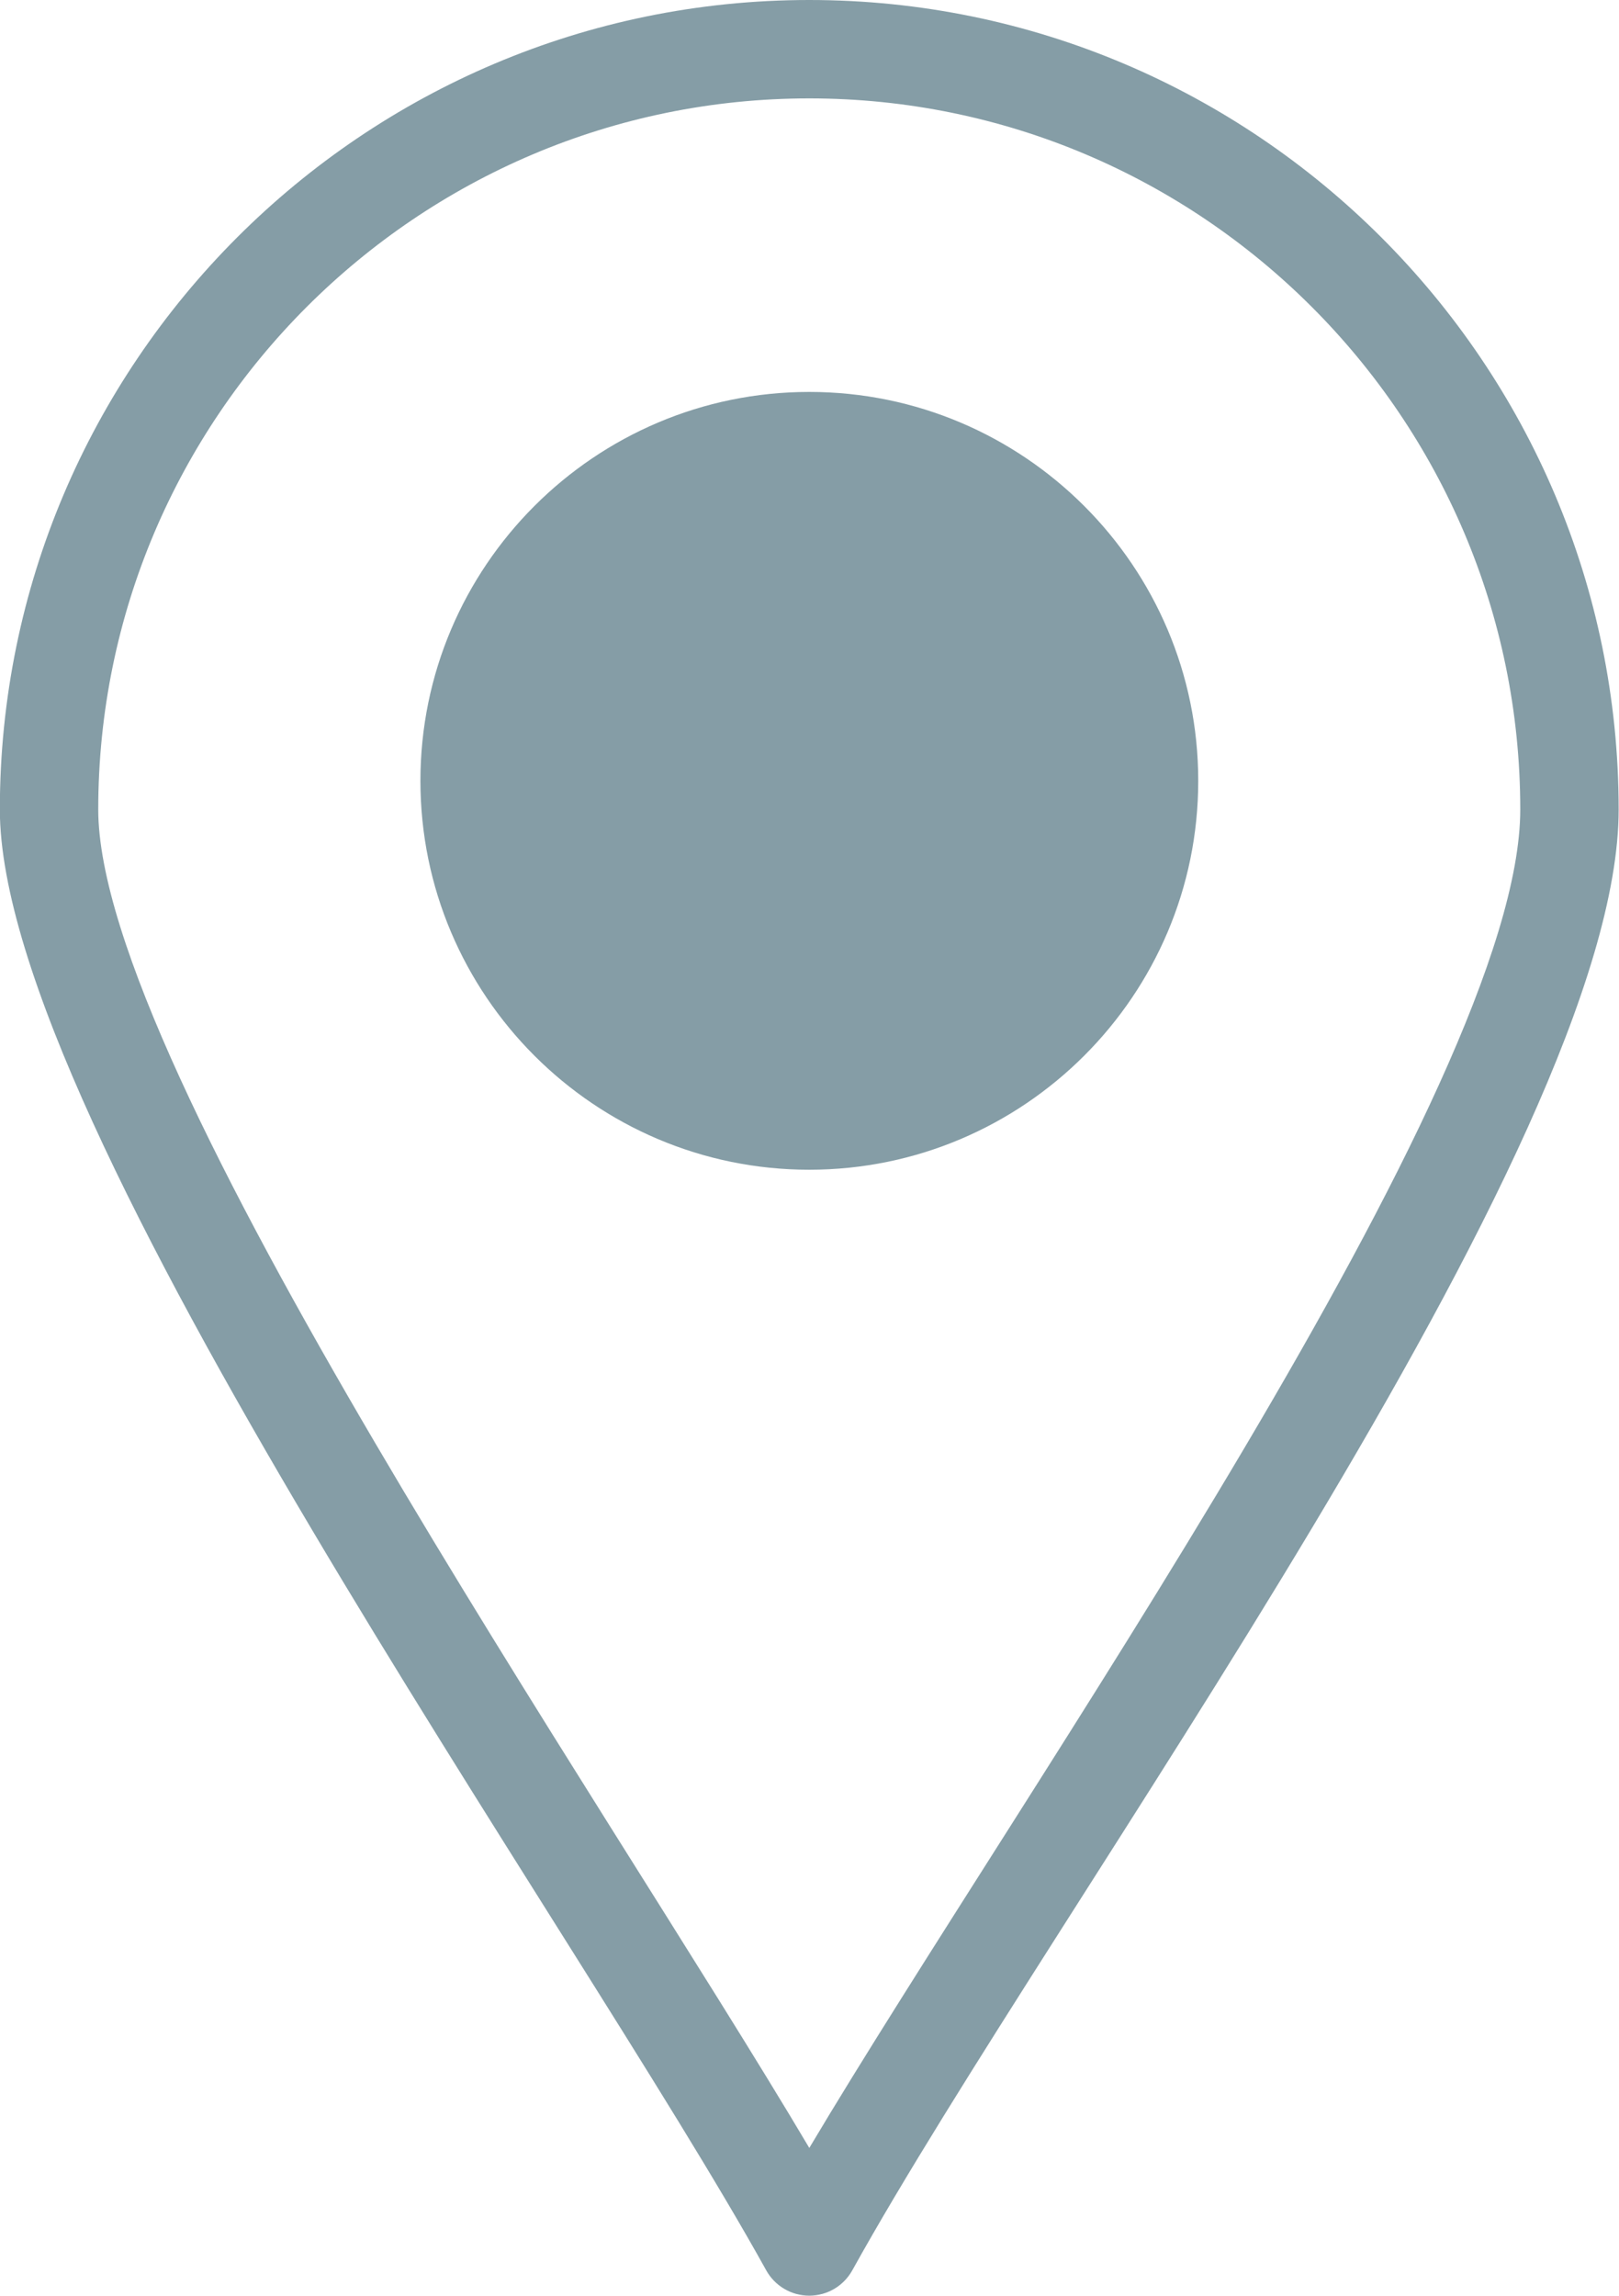
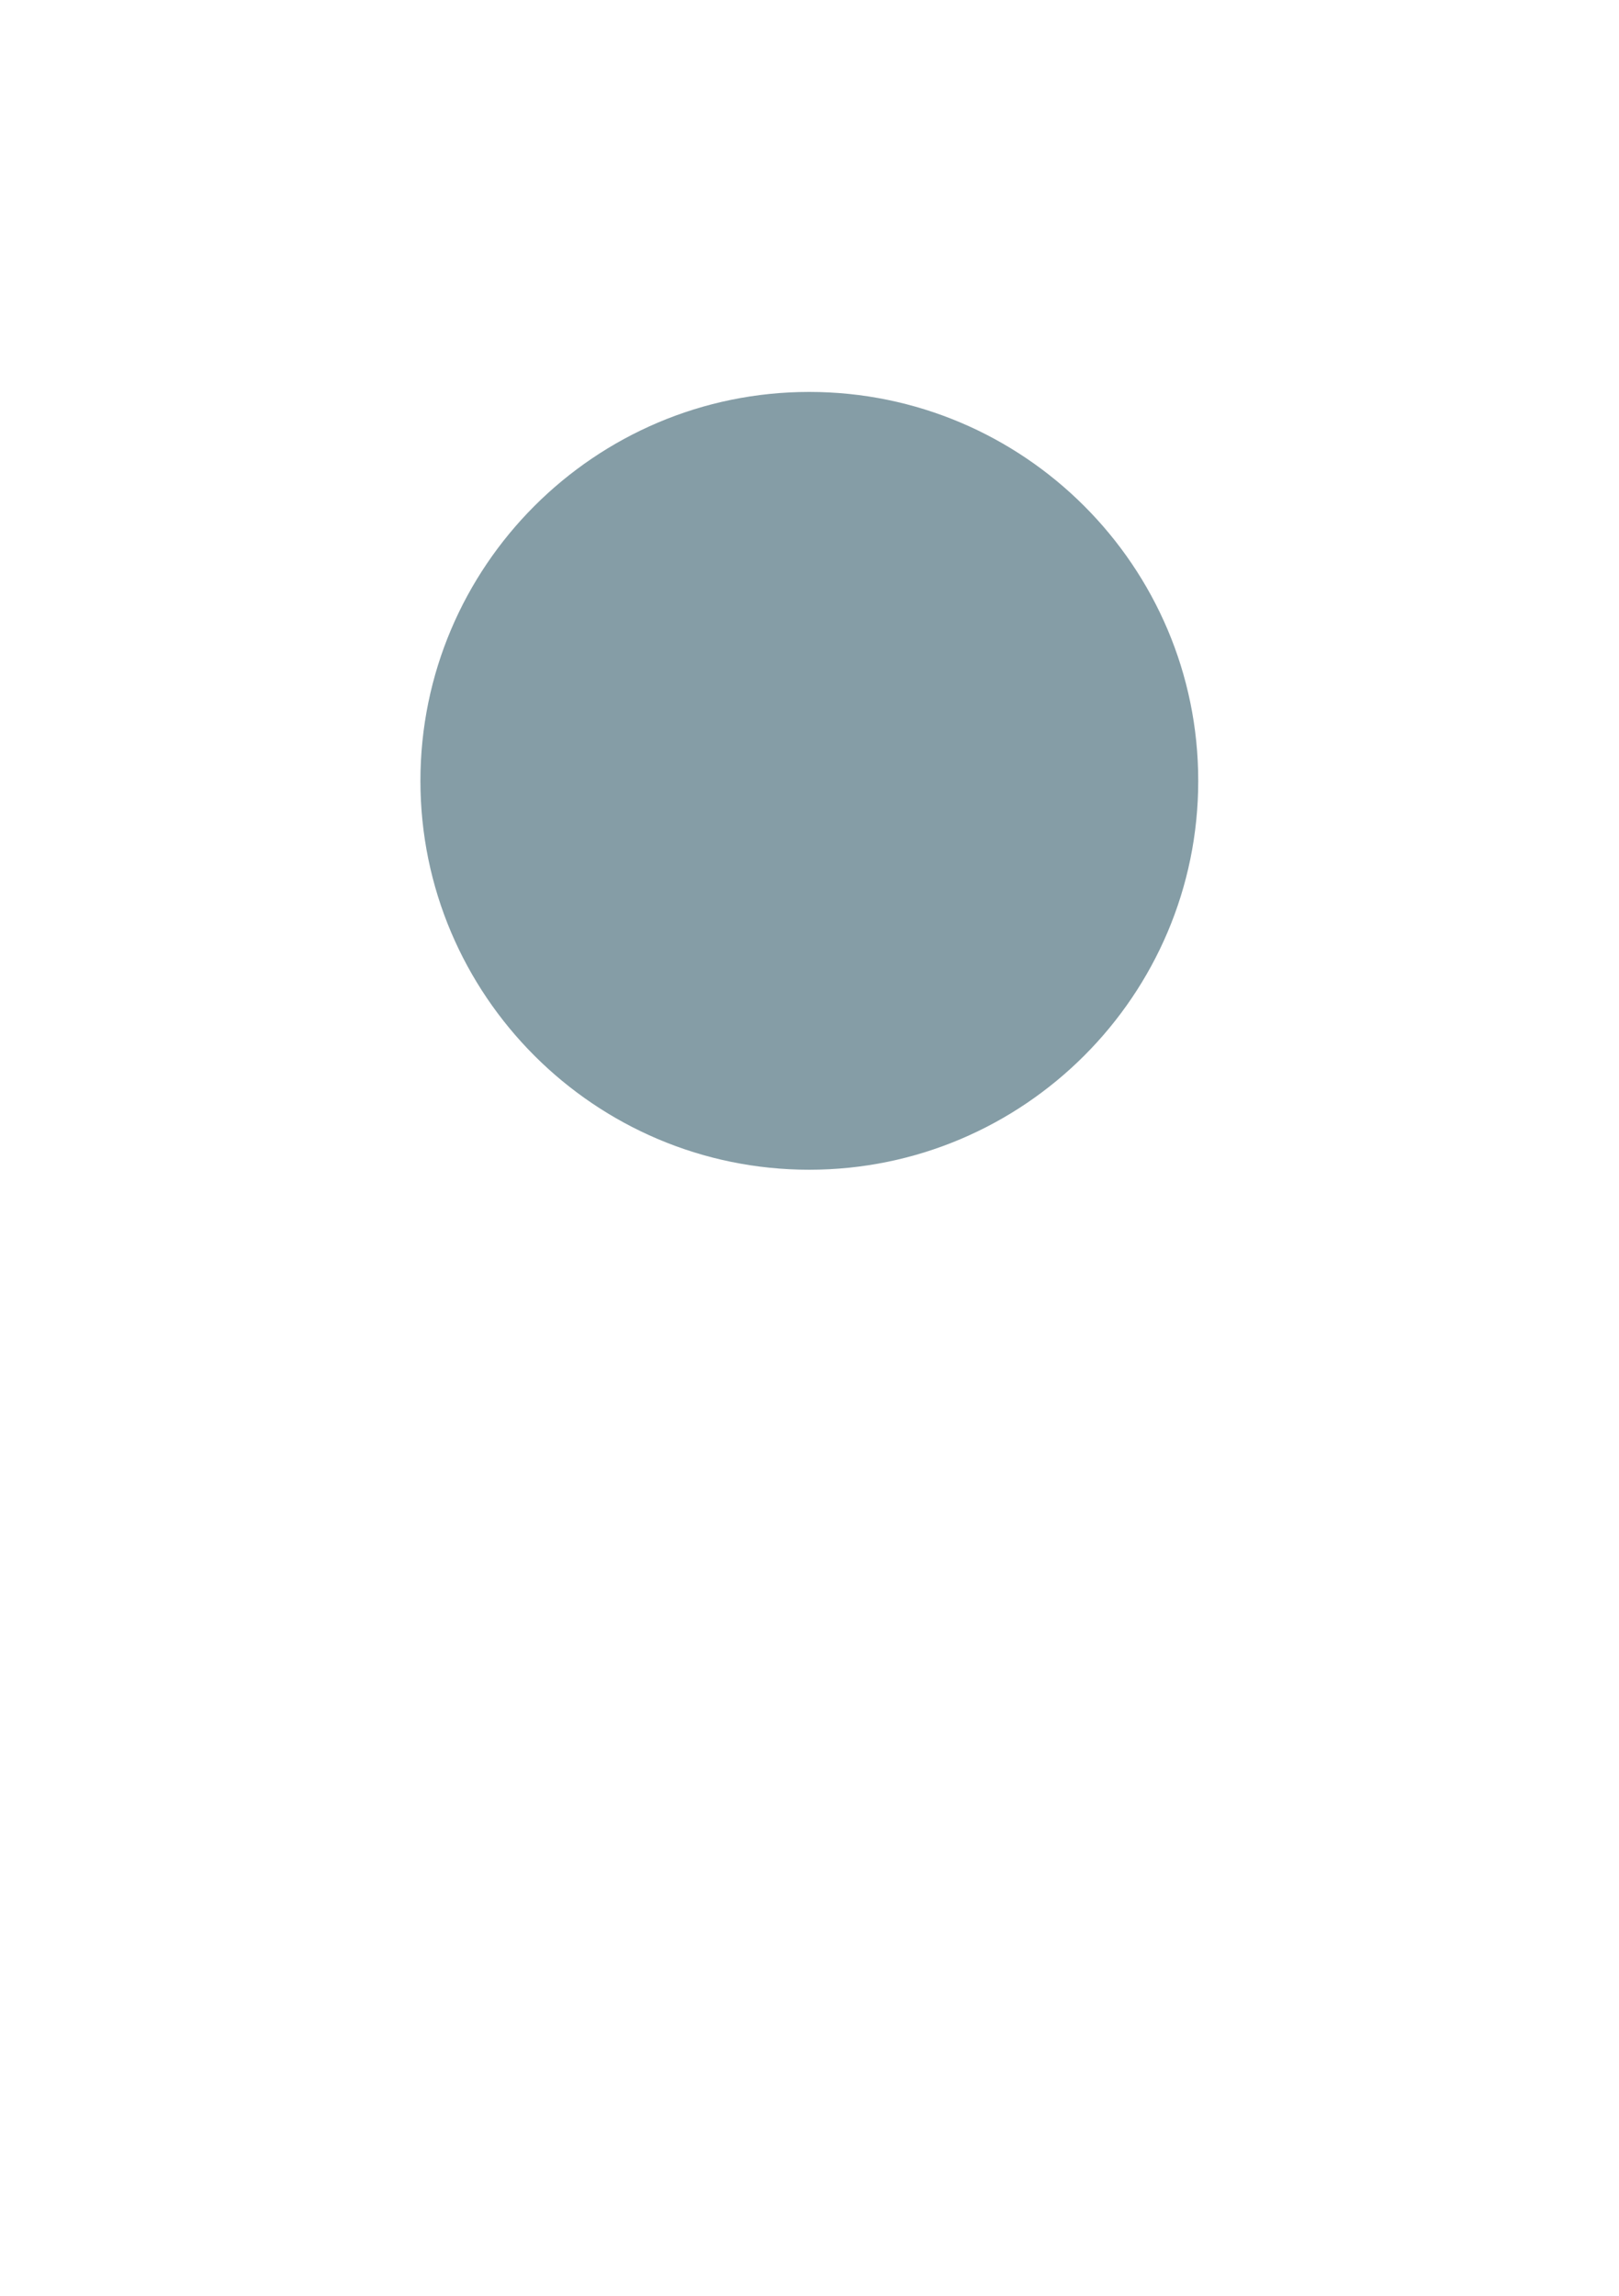
<svg xmlns="http://www.w3.org/2000/svg" fill="#859da6" height="466.6" preserveAspectRatio="xMidYMid meet" version="1" viewBox="91.5 22.7 329.1 466.6" width="329.1" zoomAndPan="magnify">
  <g>
    <g id="change1_1">
-       <path d="M256,22.7c-90.722,0-164.53,73.808-164.53,164.53c0,64.051,116.867,226.692,155.783,296.917 c1.762,3.18,5.11,5.152,8.745,5.153c0.001,0,0.001,0,0.002,0c3.634,0,6.981-1.972,8.745-5.148 C306.107,409.59,420.53,255.544,420.53,187.23C420.53,96.508,346.722,22.7,256,22.7z M256.01,459.272 C213.498,387.52,111.47,239.779,111.47,187.23c0-79.694,64.836-144.53,144.53-144.53s144.53,64.836,144.53,144.53 C400.53,243.147,299.275,386.505,256.01,459.272z" />
      <path d="M256,102.36c-43.583,0-79.04,35.462-79.04,79.05c0,43.583,35.457,79.04,79.04,79.04c43.599,0,79.07-35.457,79.07-79.04 C335.07,137.822,299.599,102.36,256,102.36z" />
    </g>
  </g>
</svg>